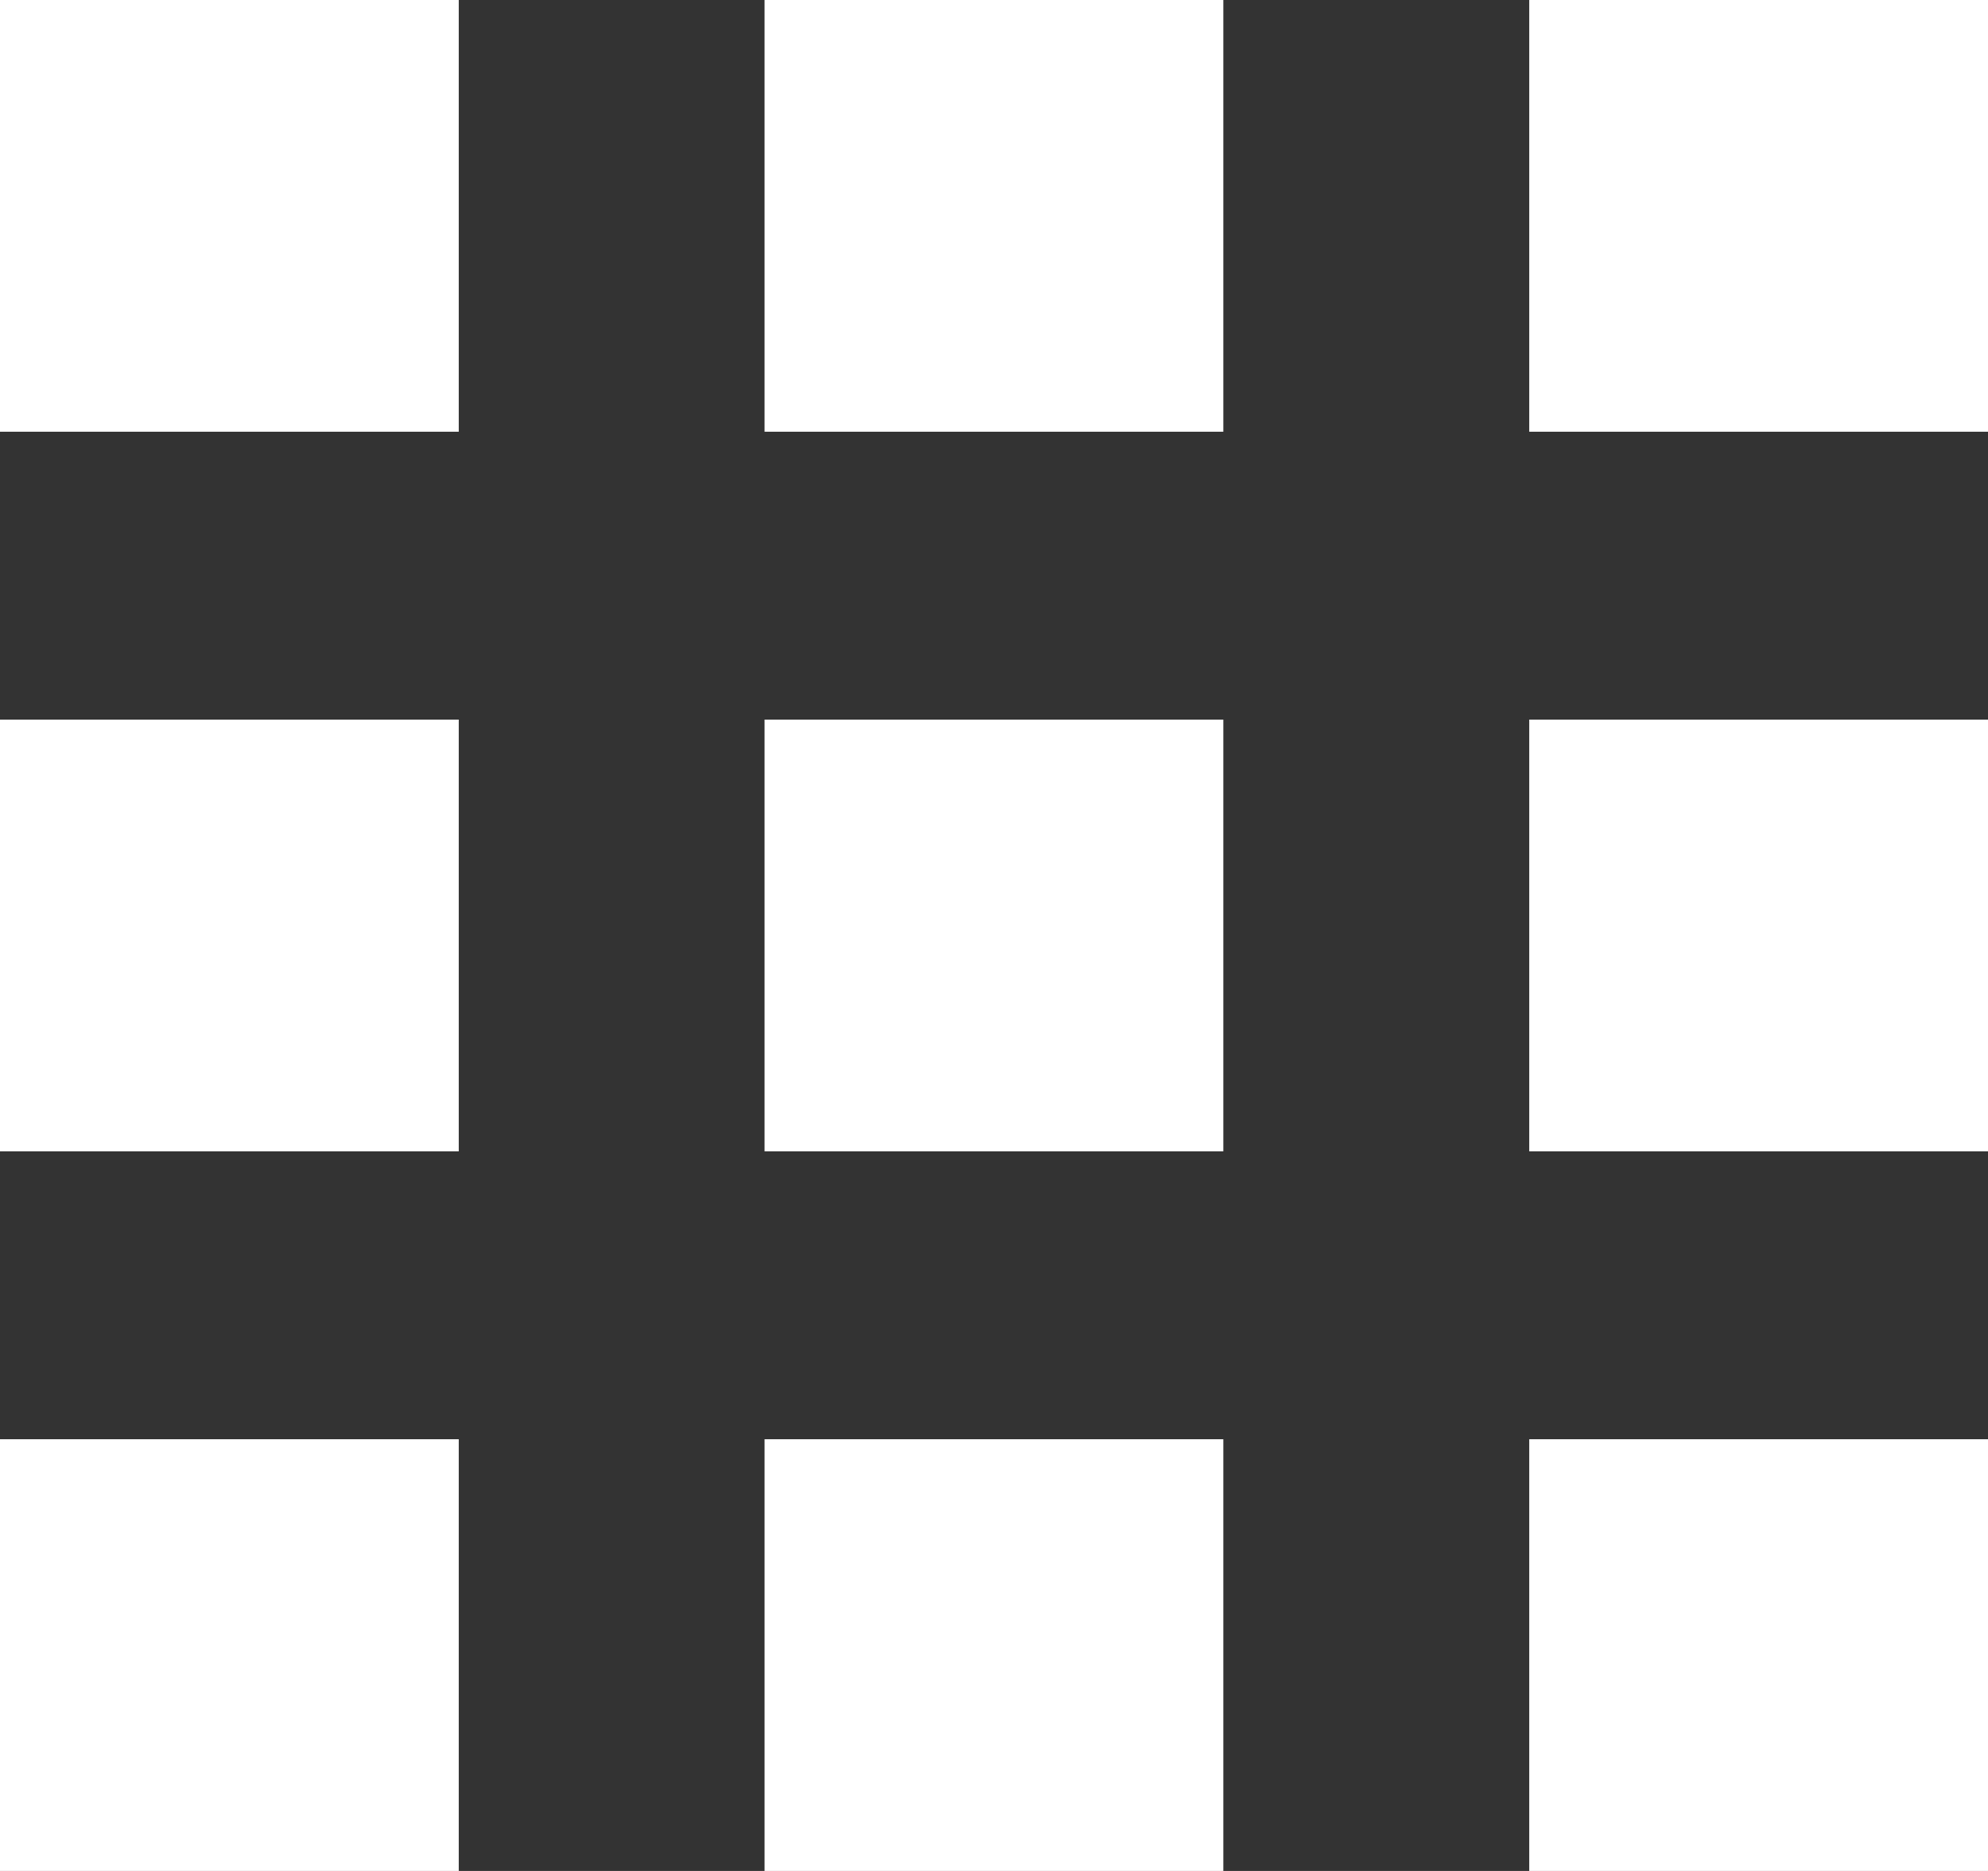
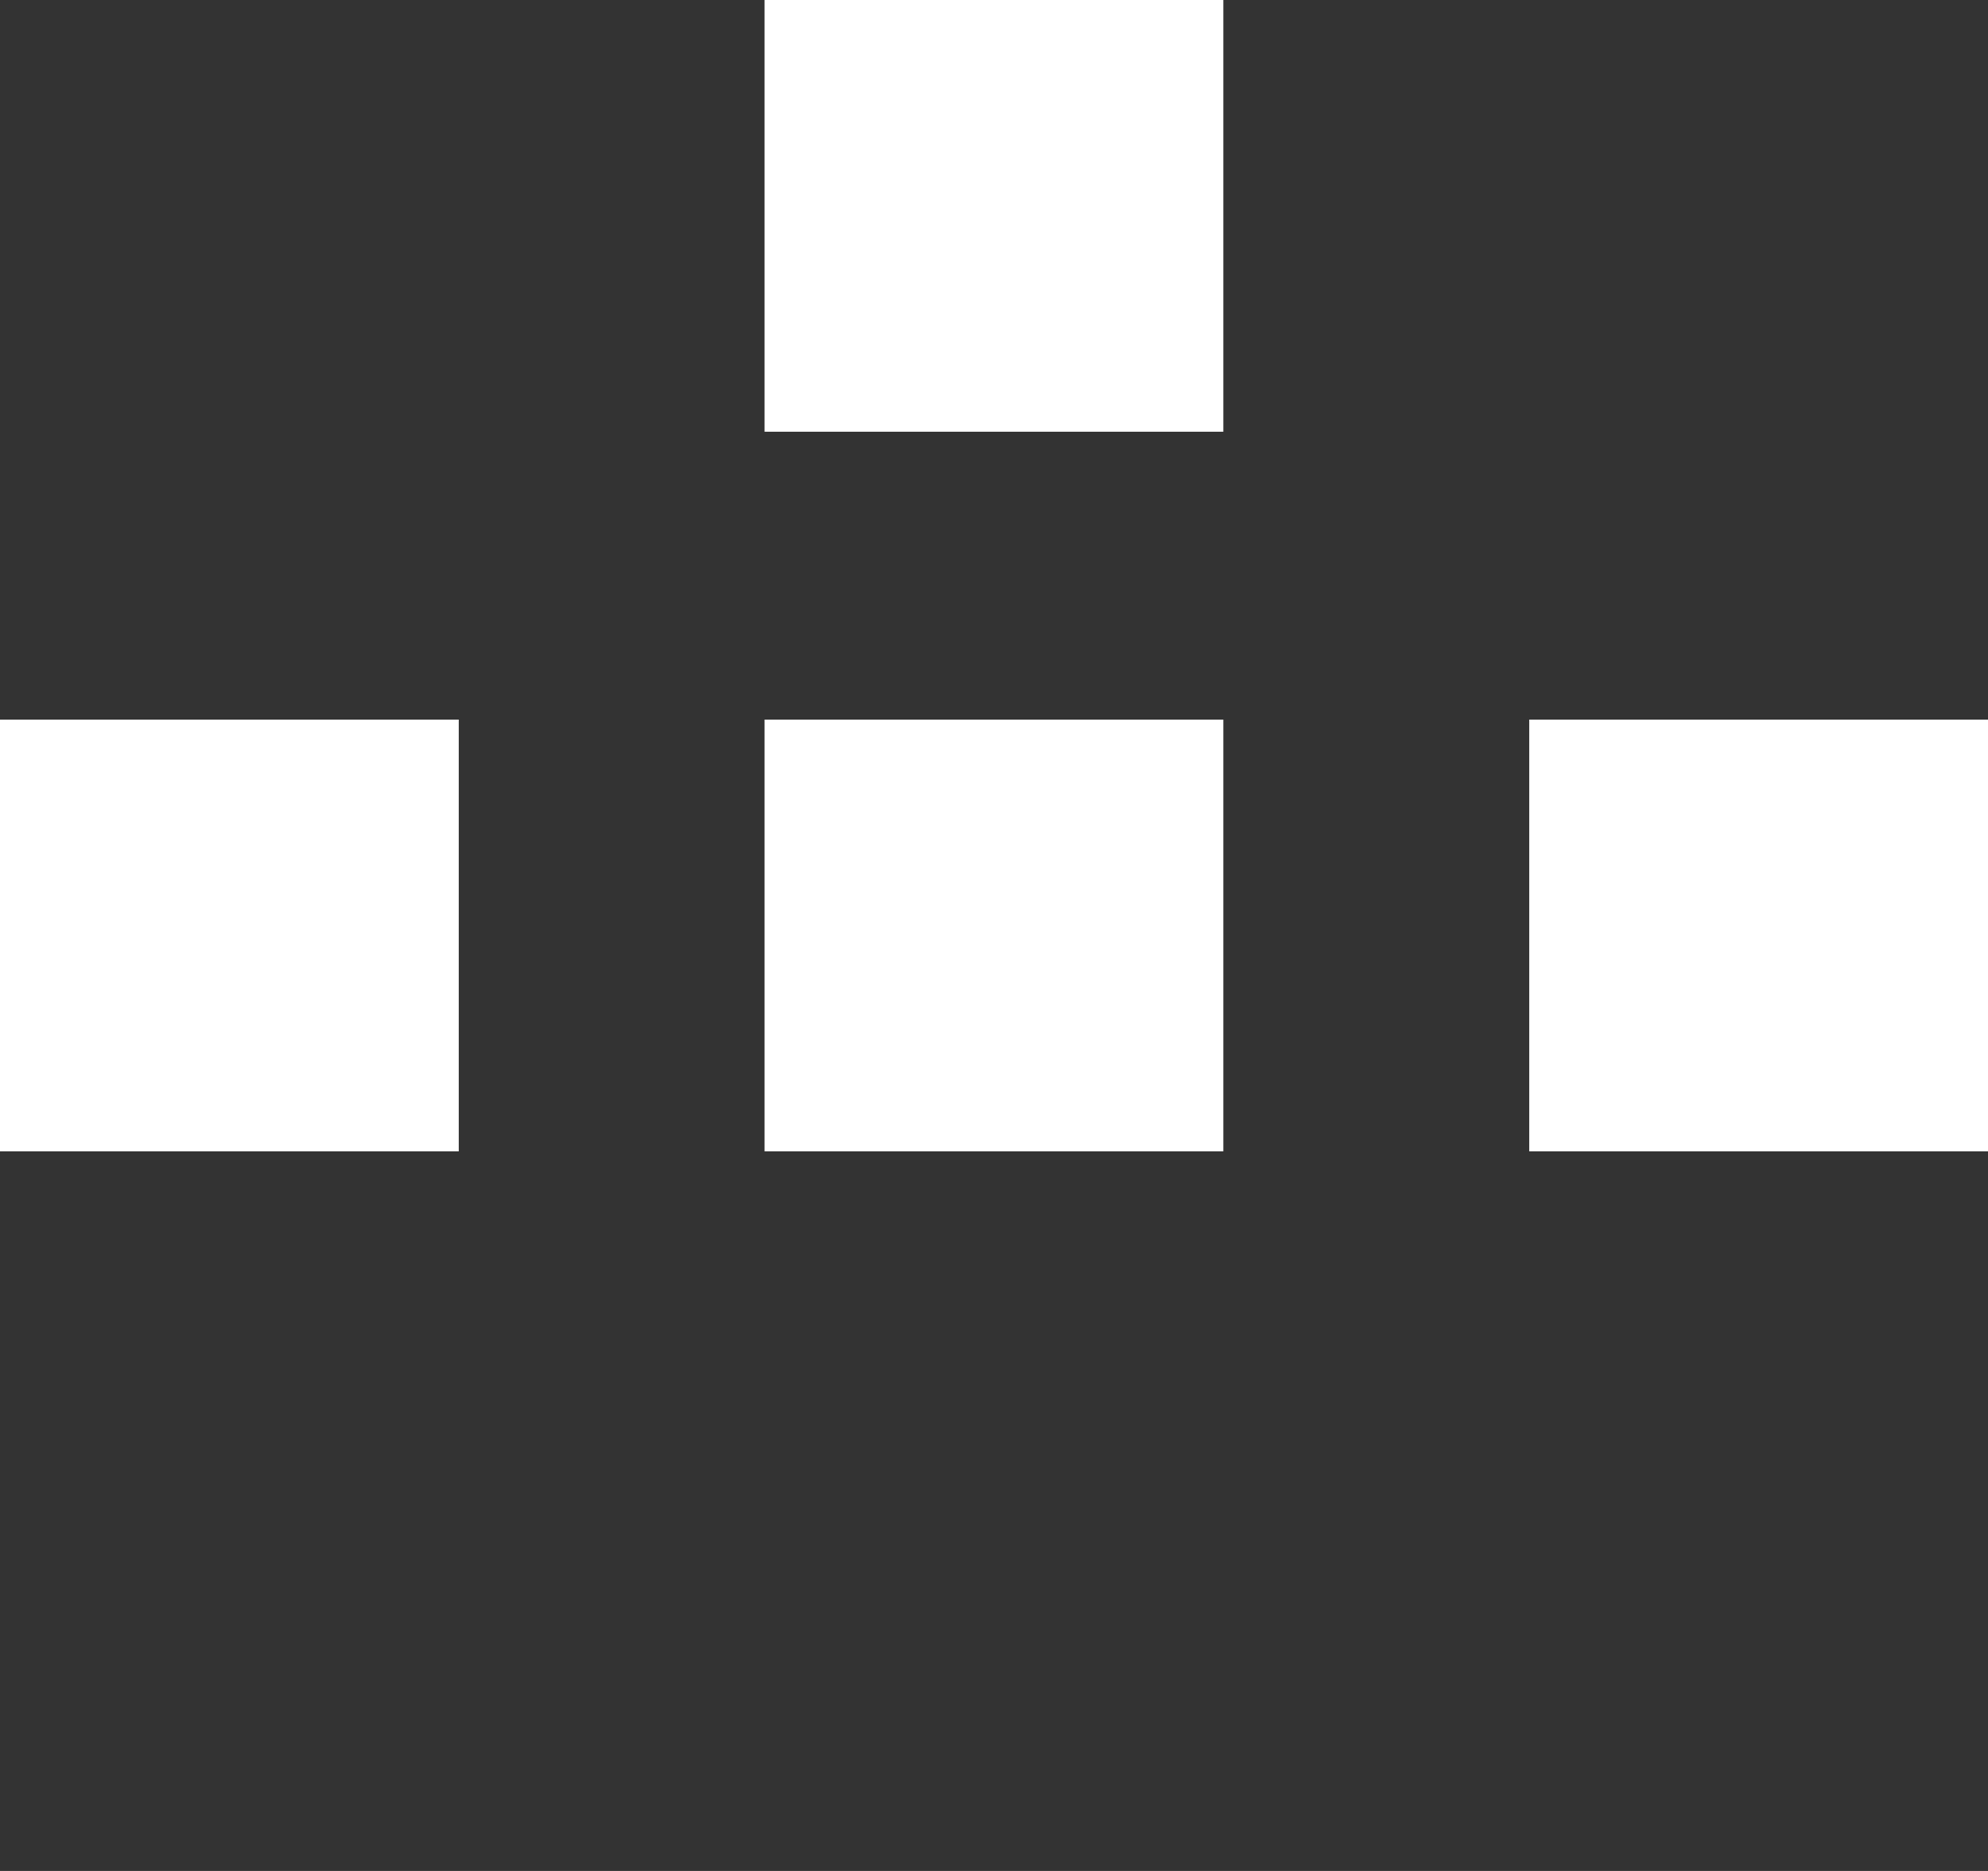
<svg xmlns="http://www.w3.org/2000/svg" width="17" height="16" viewBox="0 0 17 16">
  <rect x="0" y="0" width="17" height="16" fill="#333333" stroke="none" />
  <g id="Group_64" data-name="Group 64" transform="translate(0 0)">
-     <rect id="Rectangle" width="3.923" height="3.692" transform="translate(0 0)" fill="#fff" />
    <rect id="Rectangle-2" data-name="Rectangle" width="3.923" height="3.692" transform="translate(6.538 0)" fill="#fff" />
-     <rect id="Rectangle-3" data-name="Rectangle" width="3.923" height="3.692" transform="translate(13.077 0)" fill="#fff" />
    <rect id="Rectangle-4" data-name="Rectangle" width="3.923" height="3.692" transform="translate(0 6.154)" fill="#fff" />
    <rect id="Rectangle-5" data-name="Rectangle" width="3.923" height="3.692" transform="translate(6.538 6.154)" fill="#fff" />
    <rect id="Rectangle-6" data-name="Rectangle" width="3.923" height="3.692" transform="translate(13.077 6.154)" fill="#fff" />
-     <rect id="Rectangle-7" data-name="Rectangle" width="3.923" height="3.692" transform="translate(0 12.308)" fill="#fff" />
-     <rect id="Rectangle-8" data-name="Rectangle" width="3.923" height="3.692" transform="translate(6.538 12.308)" fill="#fff" />
-     <rect id="Rectangle-9" data-name="Rectangle" width="3.923" height="3.692" transform="translate(13.077 12.308)" fill="#fff" />
  </g>
</svg>